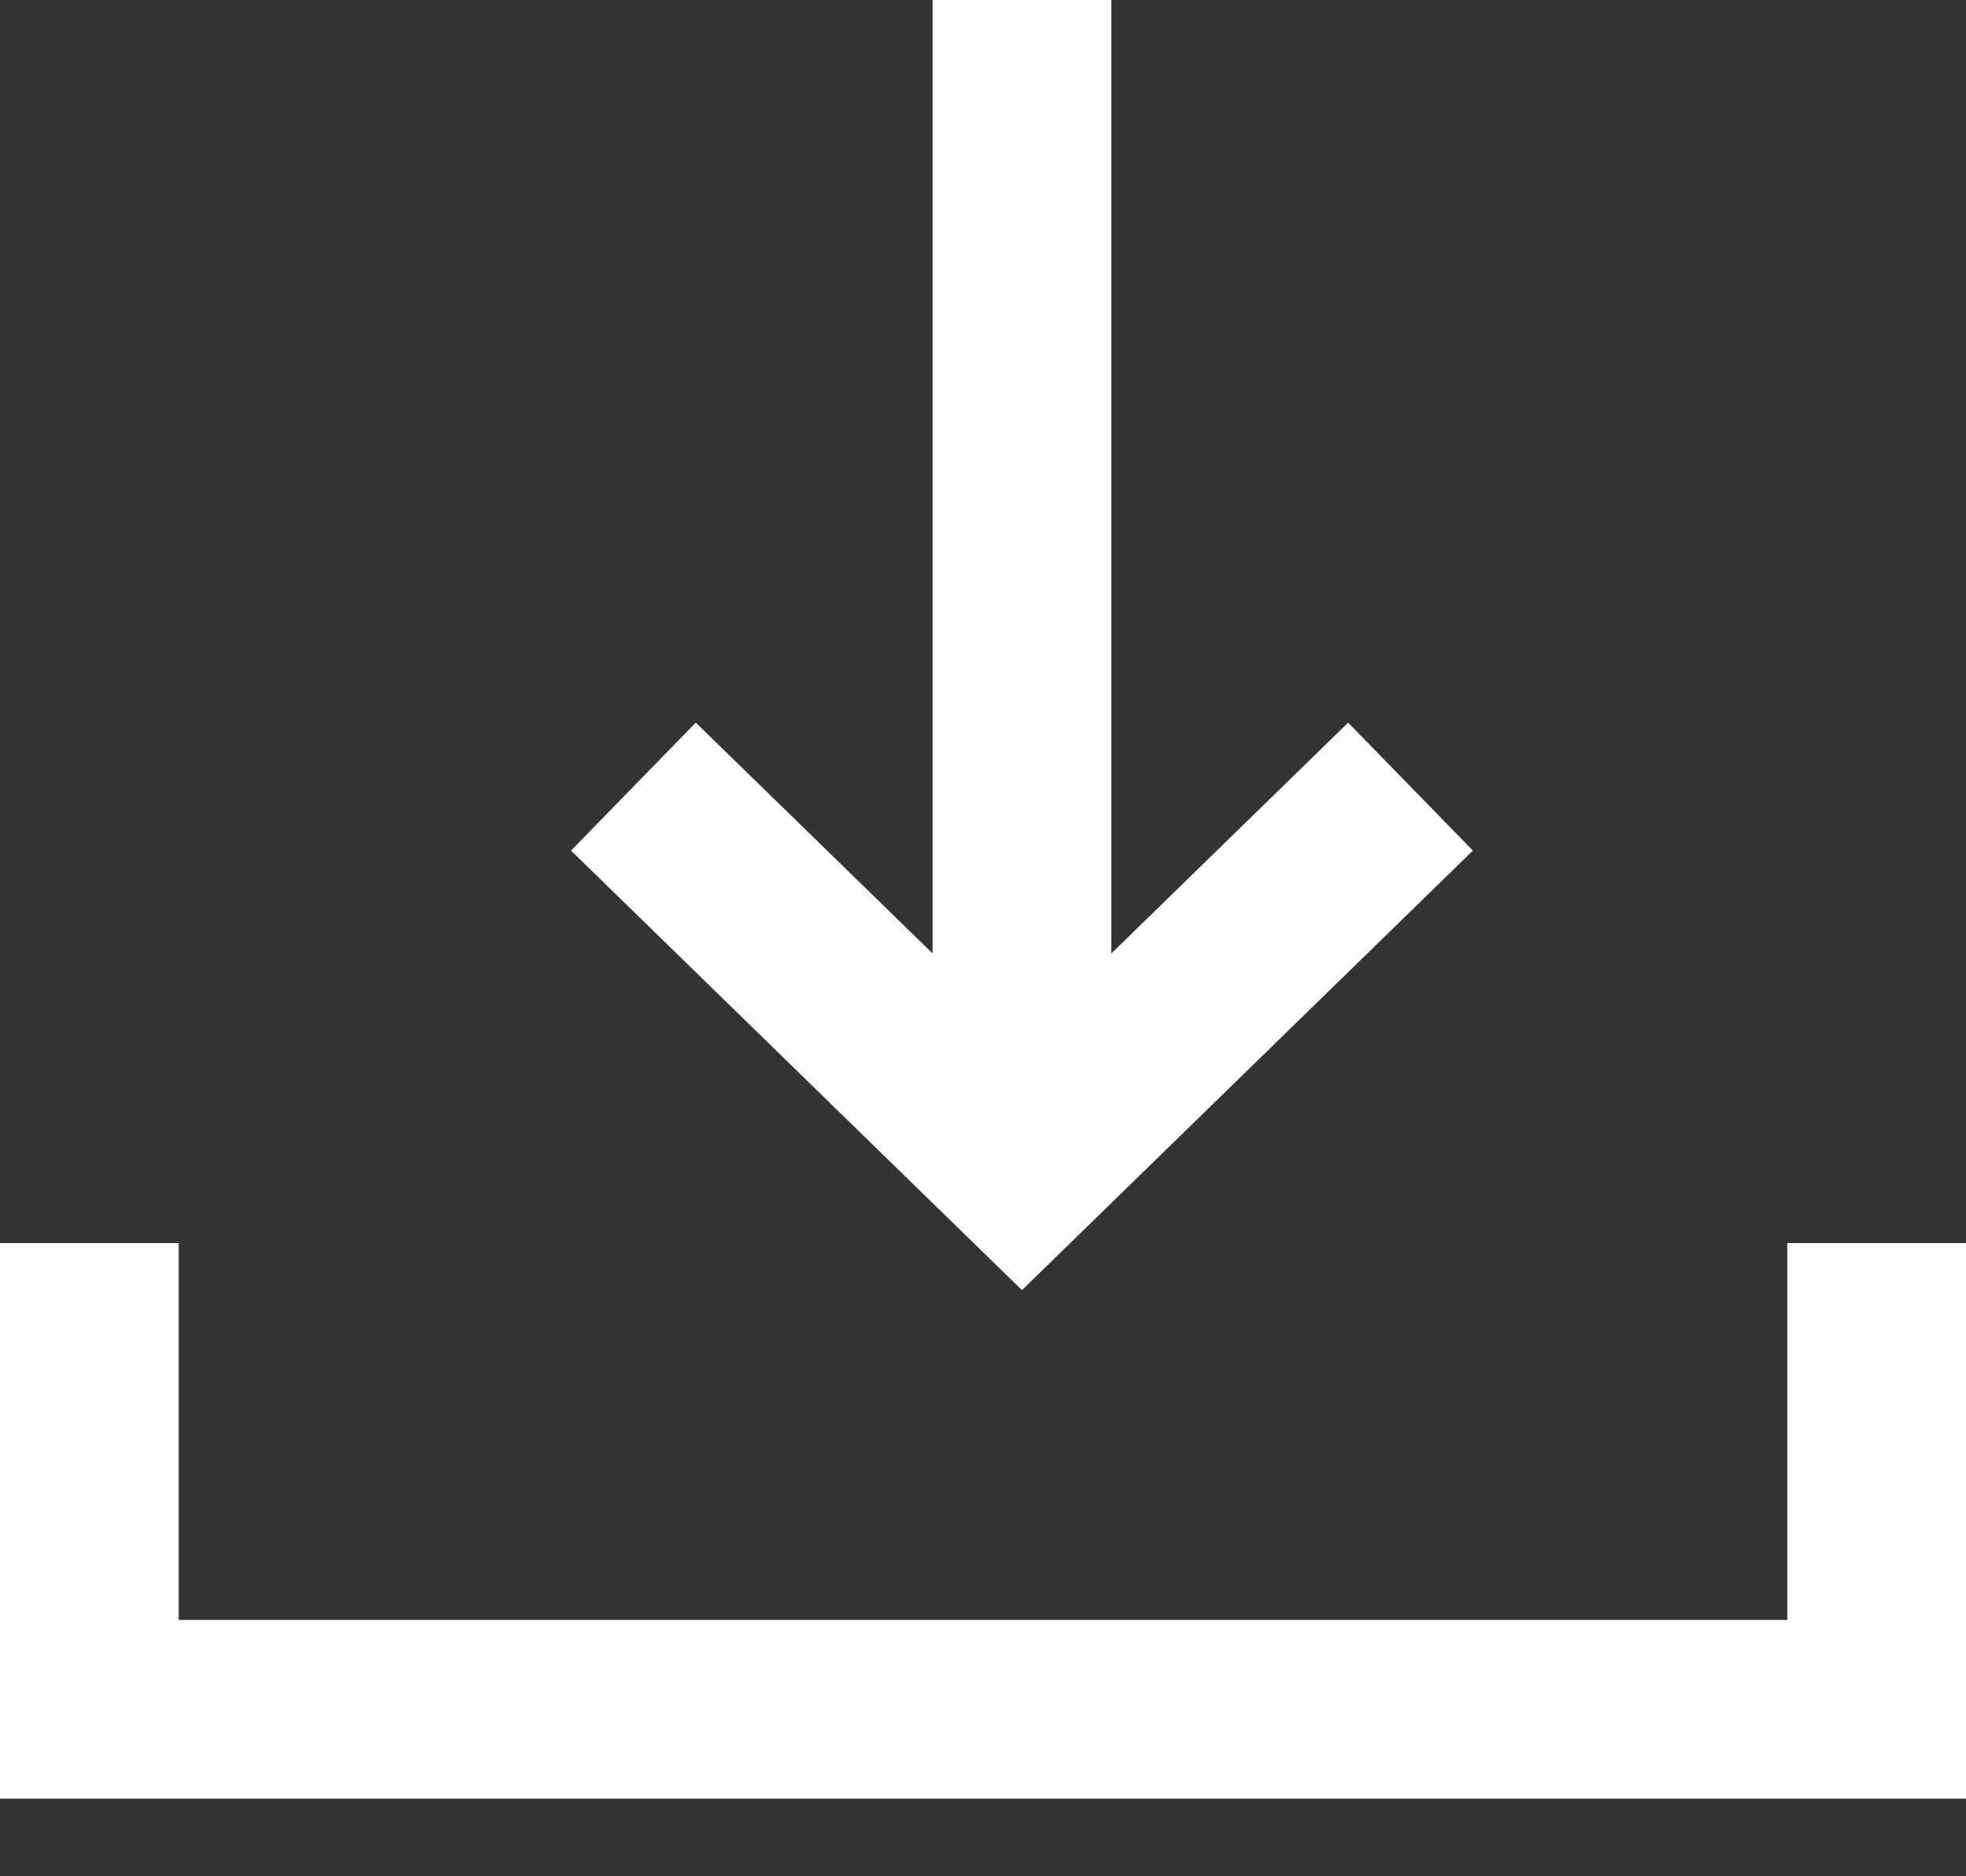
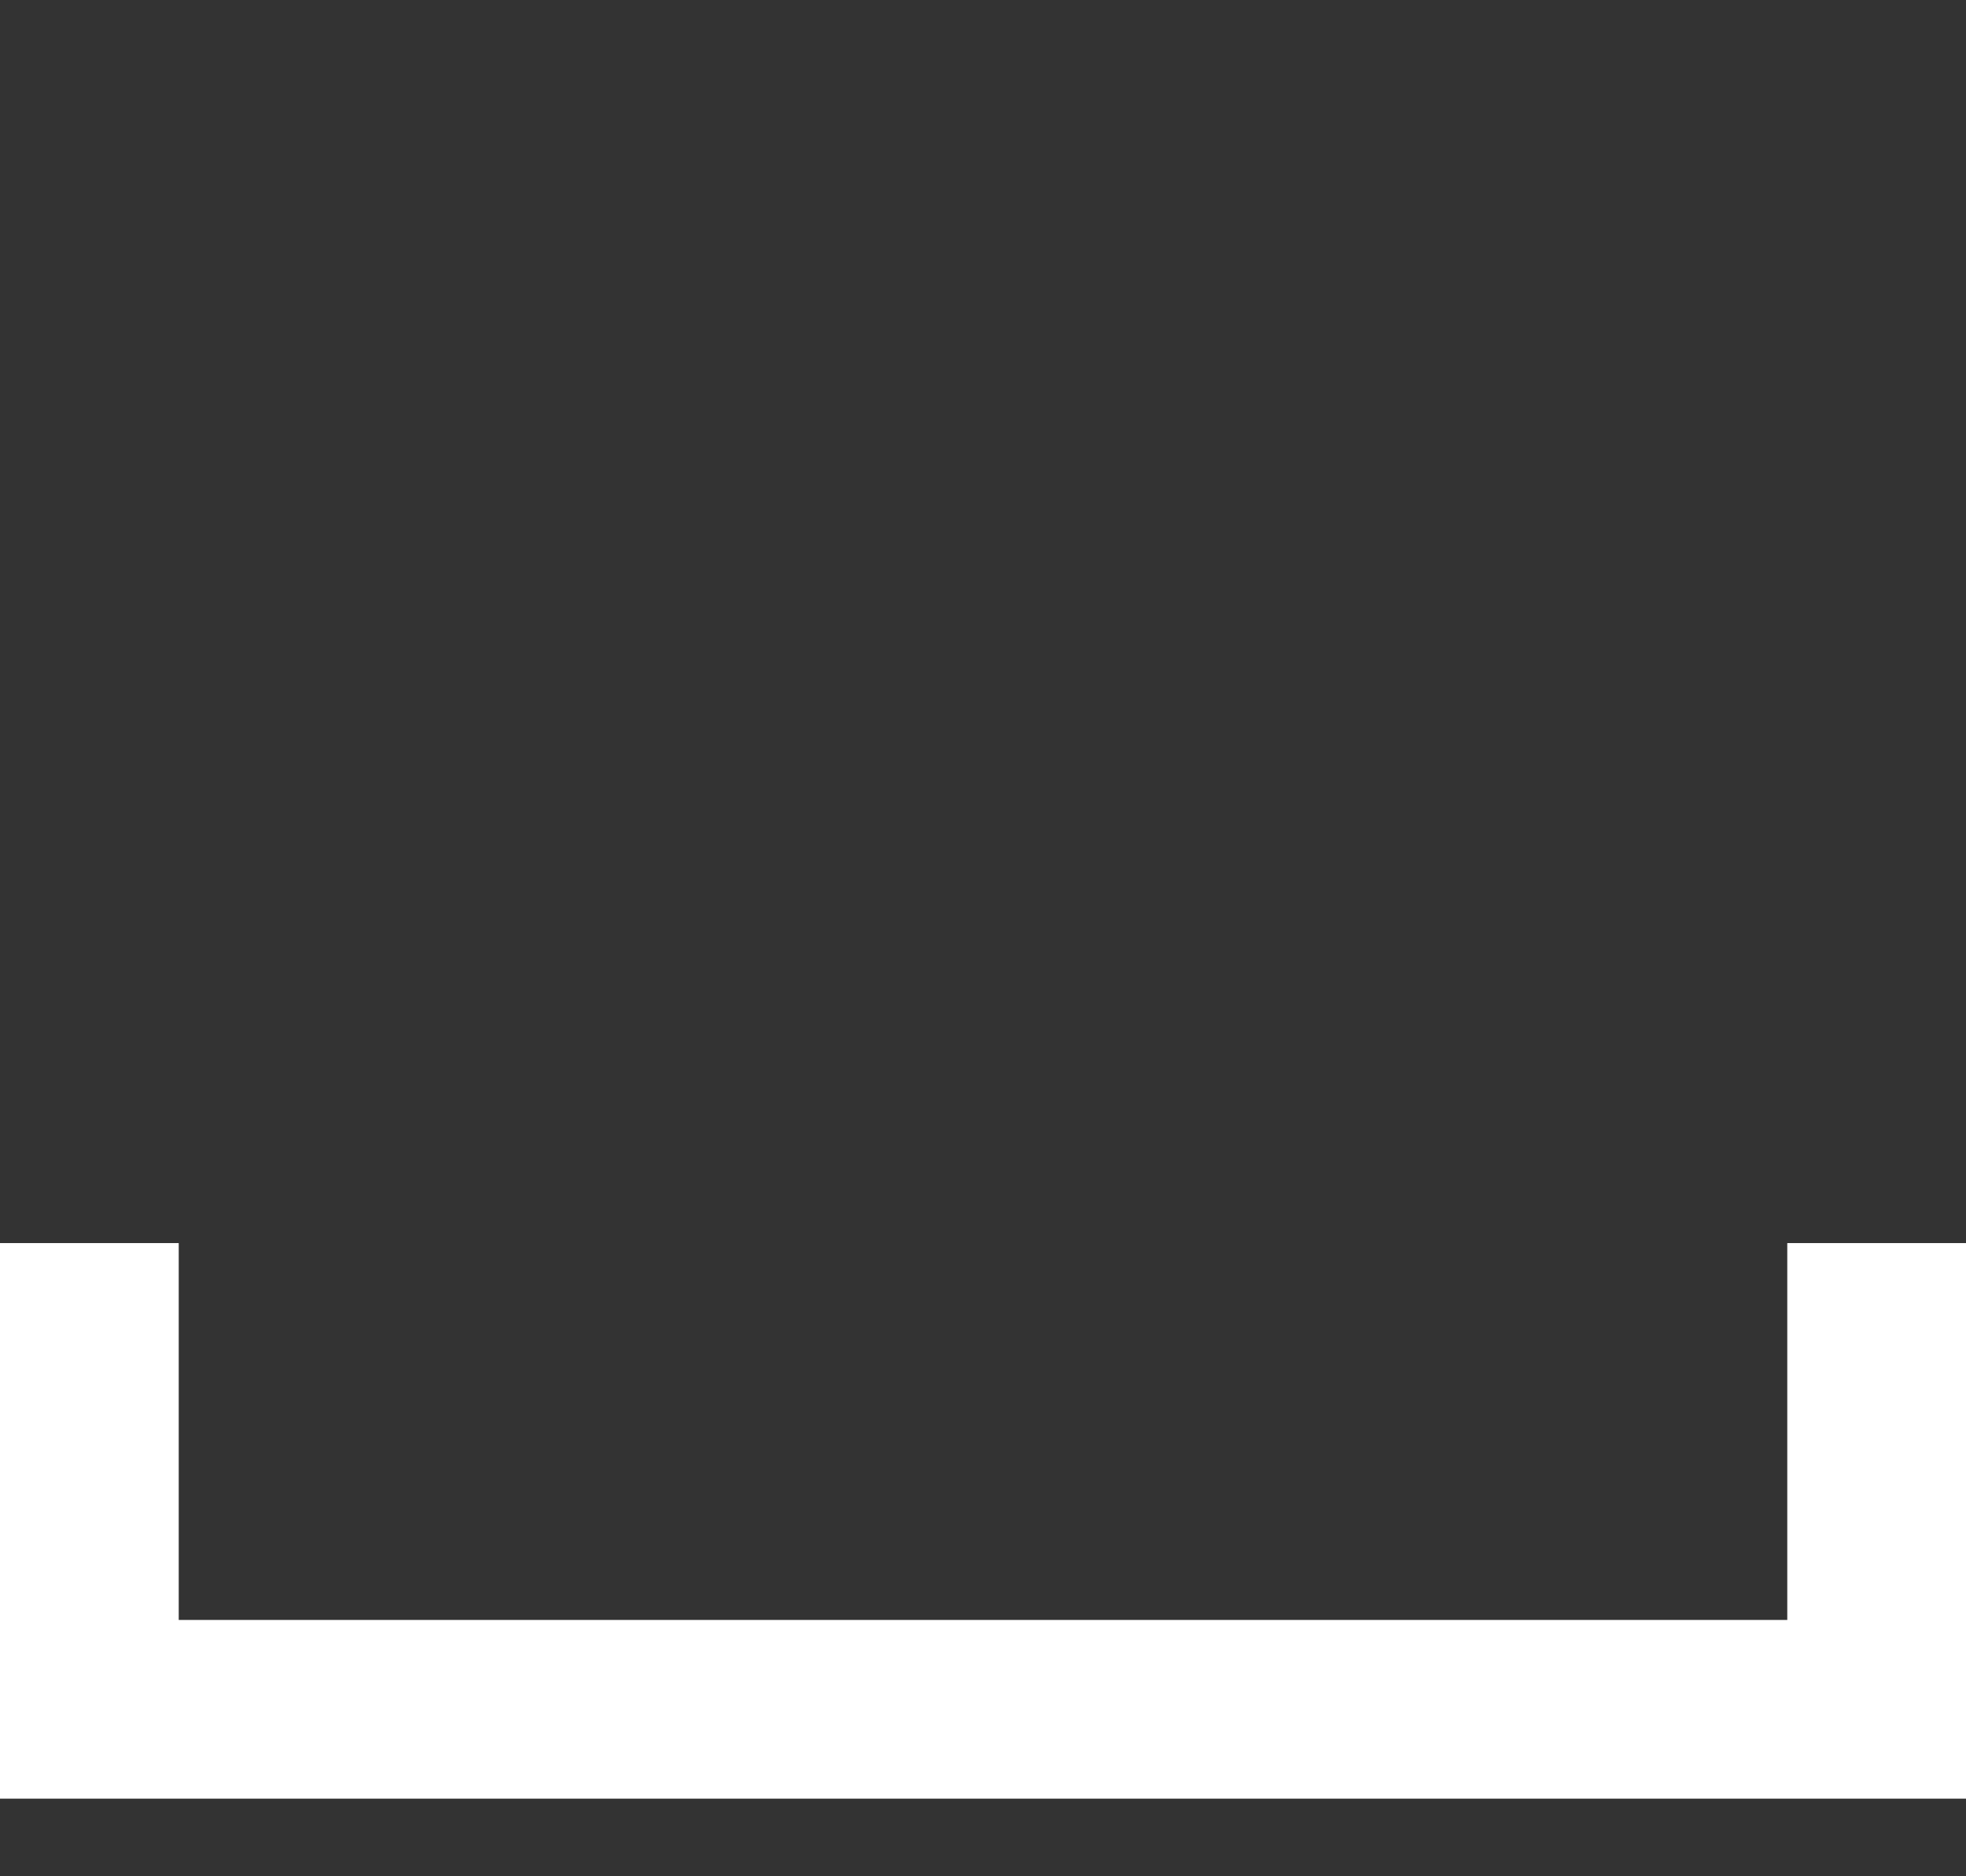
<svg xmlns="http://www.w3.org/2000/svg" width="22" height="21" viewBox="0 0 22 21" fill="none">
  <rect x="0" y="0" width="22" height="21" fill="#333333" stroke="none" />
-   <path d="M11.436 0V4.076V12.717M7.088 8.804L11.436 13.043L15.784 8.804" stroke="white" stroke-width="2" />
  <path d="M1 13.913V19.131H21V13.913" stroke="white" stroke-width="2" />
</svg>